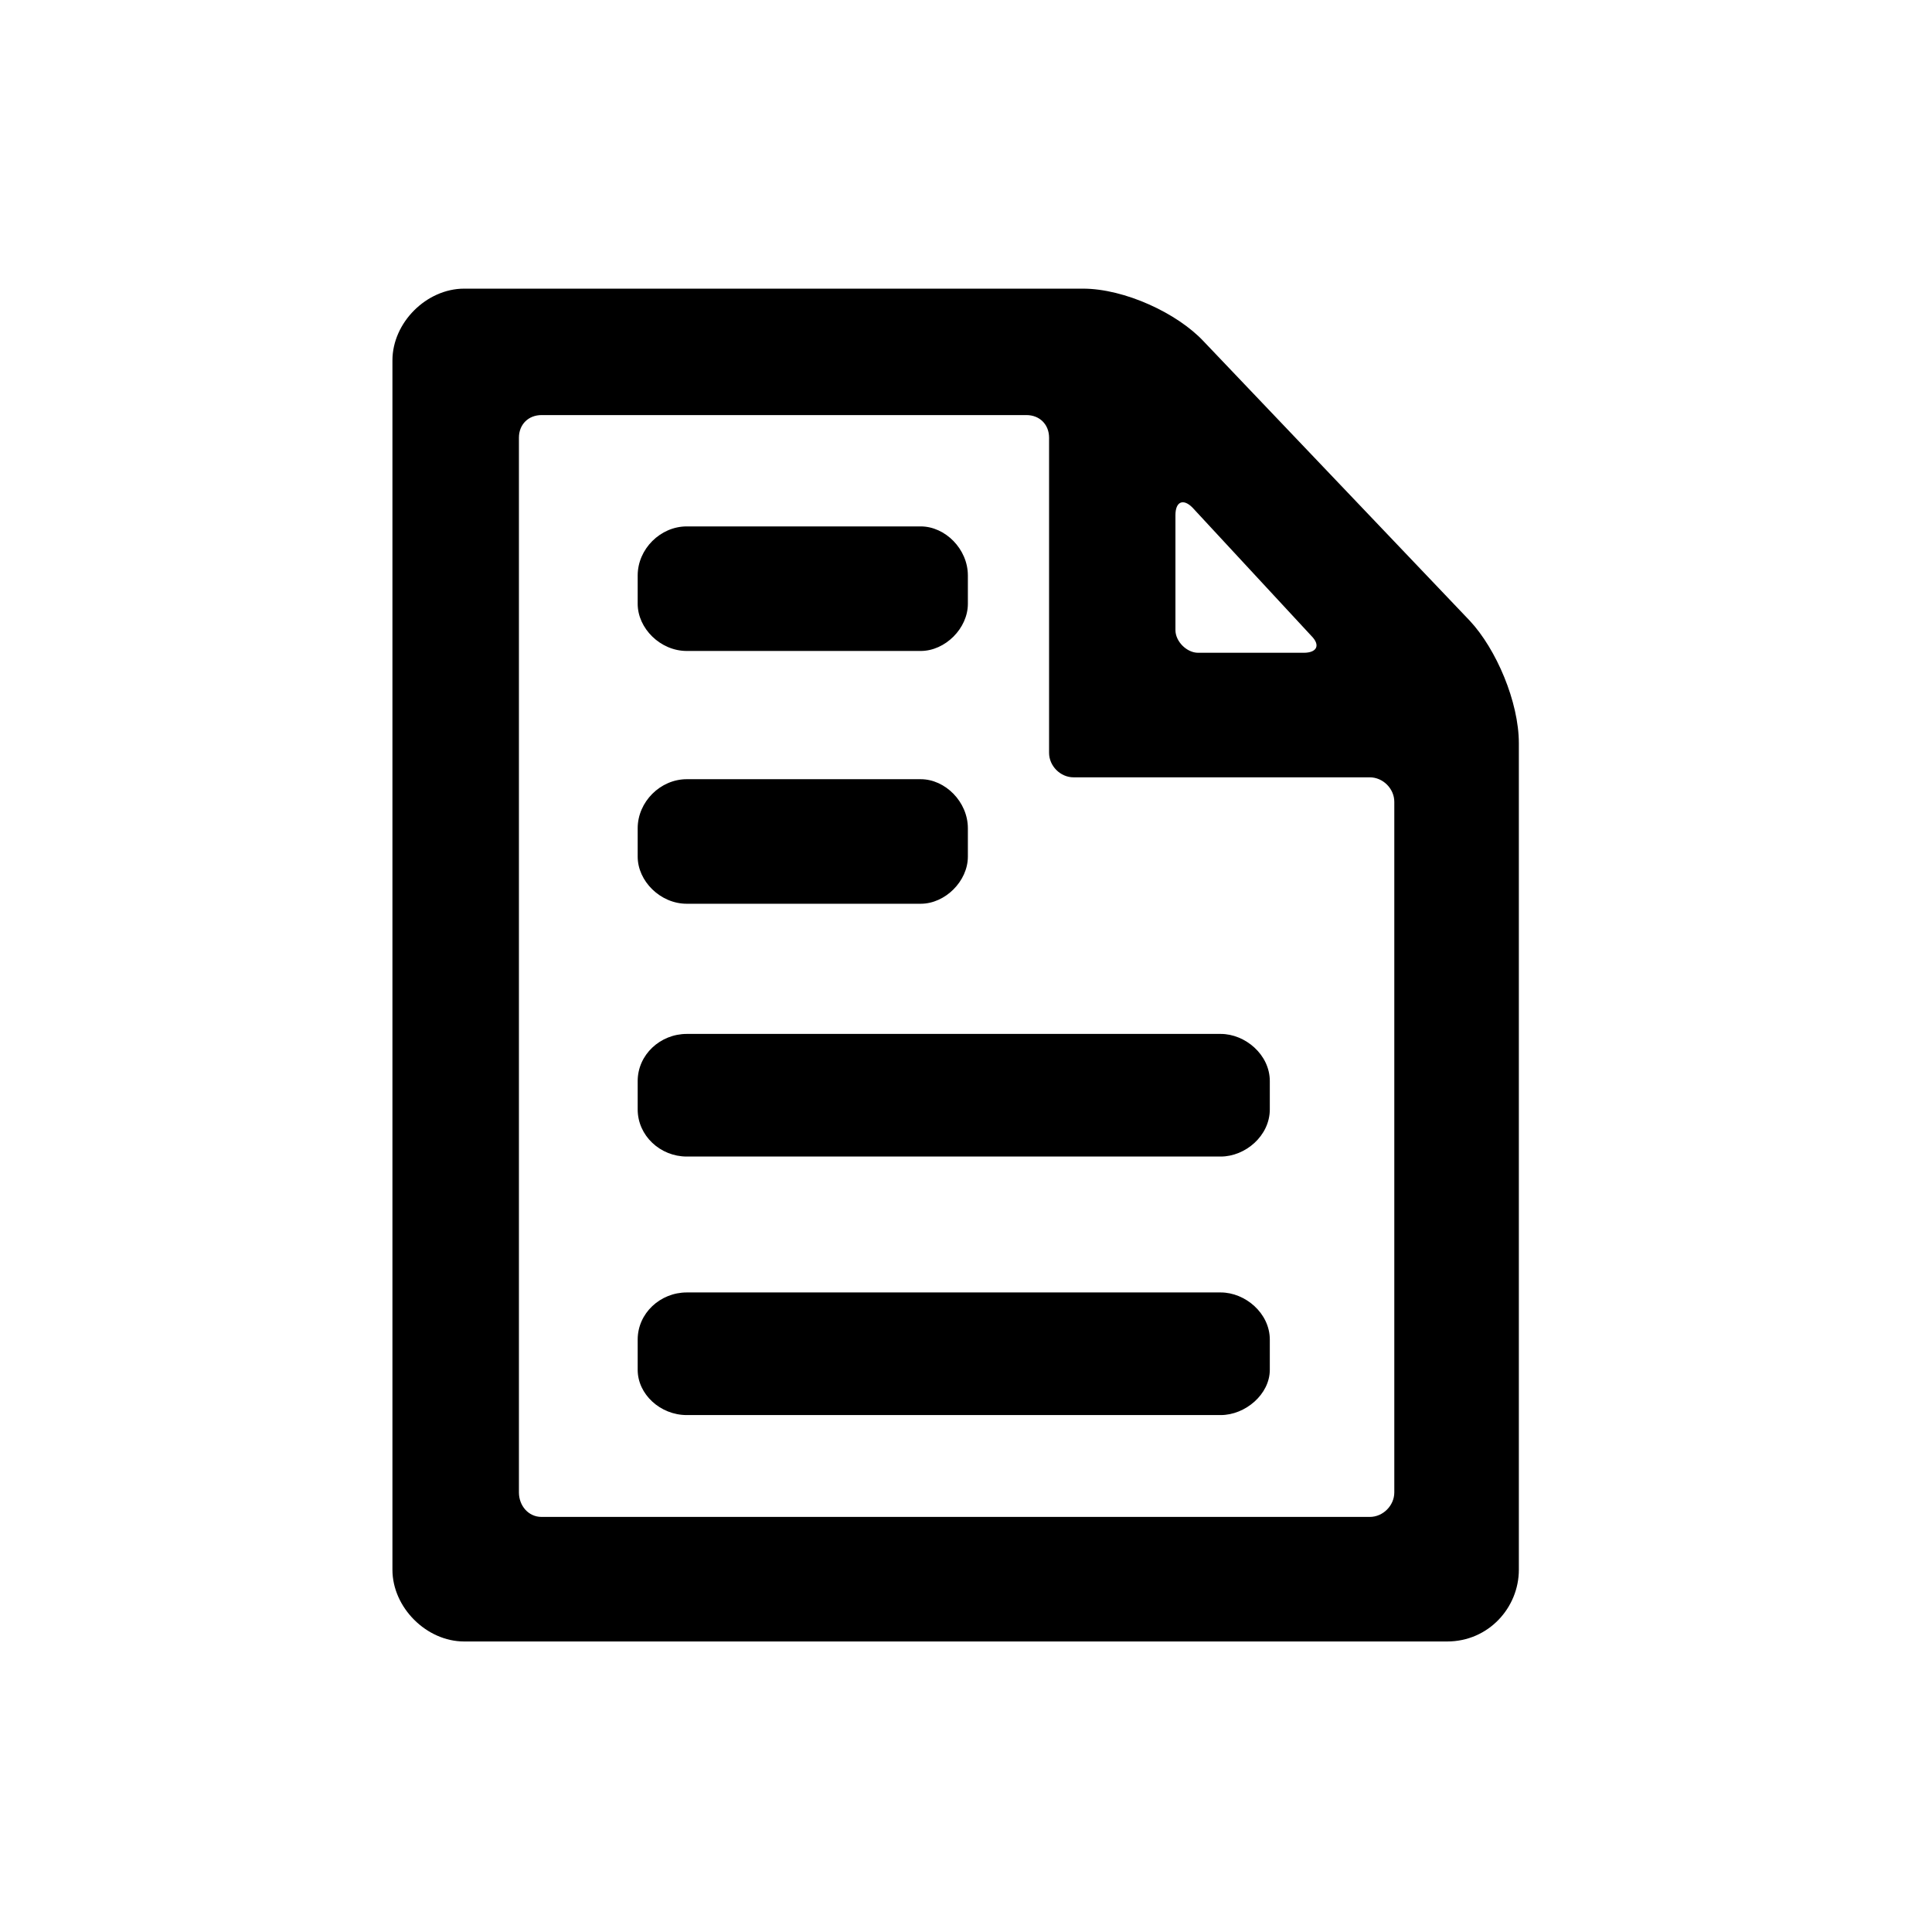
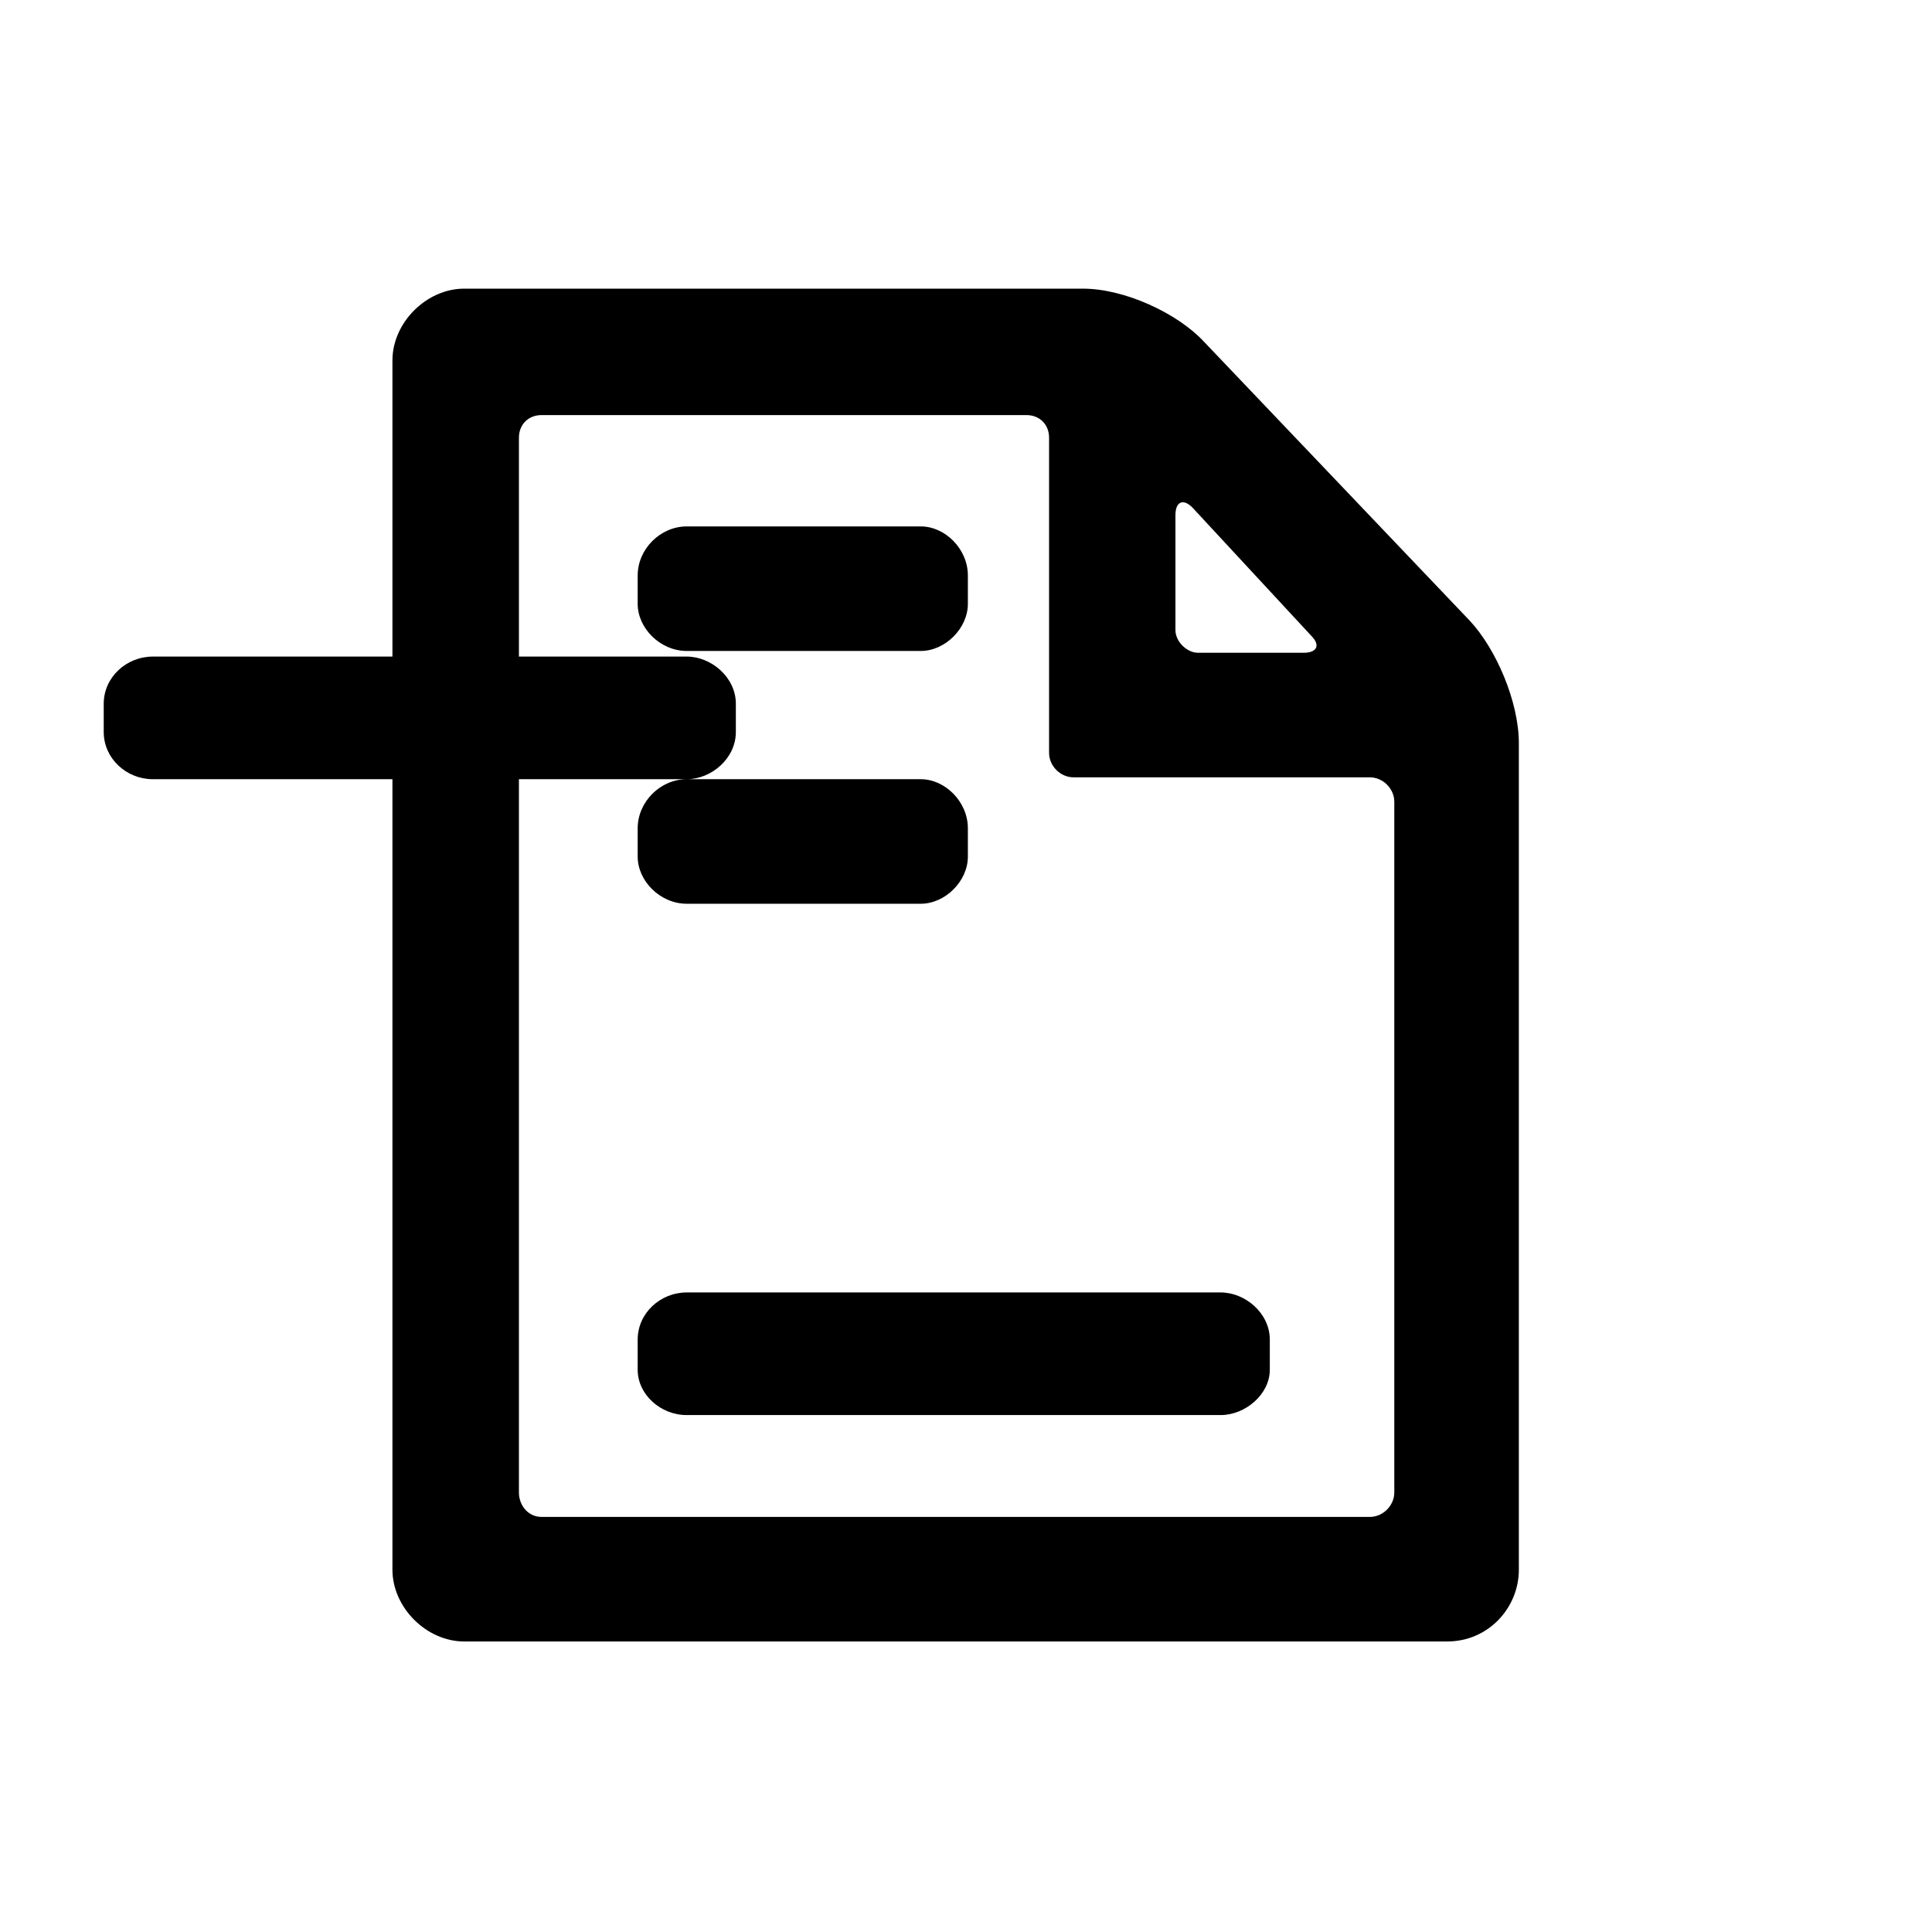
<svg xmlns="http://www.w3.org/2000/svg" fill="#000000" width="800px" height="800px" viewBox="-6.5 0 32 32" version="1.1">
  <title>file</title>
-   <path d="M13.438 5.656l4.406 4.625c0.438 0.469 0.813 1.344 0.813 2.031v13.688c0 0.625-0.5 1.188-1.188 1.188h-16.281c-0.625 0-1.188-0.563-1.188-1.188v-20.031c0-0.625 0.563-1.188 1.188-1.188h10.25c0.688 0 1.563 0.406 2 0.875zM2.469 25.125h13.719c0.219 0 0.406-0.188 0.406-0.406v-11.438c0-0.219-0.188-0.406-0.406-0.406h-4.906c-0.219 0-0.406-0.188-0.406-0.406v-5.219c0-0.219-0.156-0.375-0.375-0.375h-8.031c-0.219 0-0.375 0.156-0.375 0.375v17.469c0 0.219 0.156 0.406 0.375 0.406zM15.219 10.531l-1.969-2.125c-0.156-0.156-0.281-0.094-0.281 0.125v1.906c0 0.188 0.188 0.375 0.375 0.375h1.75c0.219 0 0.281-0.125 0.125-0.281zM4.875 8.719h3.875c0.406 0 0.781 0.375 0.781 0.813v0.469c0 0.406-0.375 0.781-0.781 0.781h-3.875c-0.438 0-0.813-0.375-0.813-0.781v-0.469c0-0.438 0.375-0.813 0.813-0.813zM4.875 12.906h3.875c0.406 0 0.781 0.375 0.781 0.813v0.469c0 0.406-0.375 0.781-0.781 0.781h-3.875c-0.438 0-0.813-0.375-0.813-0.781v-0.469c0-0.438 0.375-0.813 0.813-0.813zM13.719 19.156h-8.844c-0.438 0-0.813-0.344-0.813-0.781v-0.469c0-0.438 0.375-0.781 0.813-0.781h8.844c0.406 0 0.813 0.344 0.813 0.781v0.469c0 0.438-0.406 0.781-0.813 0.781zM13.719 23.438h-8.844c-0.438 0-0.813-0.344-0.813-0.75v-0.5c0-0.438 0.375-0.781 0.813-0.781h8.844c0.406 0 0.813 0.344 0.813 0.781v0.5c0 0.406-0.406 0.75-0.813 0.75z" />
+   <path d="M13.438 5.656l4.406 4.625c0.438 0.469 0.813 1.344 0.813 2.031v13.688c0 0.625-0.5 1.188-1.188 1.188h-16.281c-0.625 0-1.188-0.563-1.188-1.188v-20.031c0-0.625 0.563-1.188 1.188-1.188h10.25c0.688 0 1.563 0.406 2 0.875zM2.469 25.125h13.719c0.219 0 0.406-0.188 0.406-0.406v-11.438c0-0.219-0.188-0.406-0.406-0.406h-4.906c-0.219 0-0.406-0.188-0.406-0.406v-5.219c0-0.219-0.156-0.375-0.375-0.375h-8.031c-0.219 0-0.375 0.156-0.375 0.375v17.469c0 0.219 0.156 0.406 0.375 0.406zM15.219 10.531l-1.969-2.125c-0.156-0.156-0.281-0.094-0.281 0.125v1.906c0 0.188 0.188 0.375 0.375 0.375h1.75c0.219 0 0.281-0.125 0.125-0.281zM4.875 8.719h3.875c0.406 0 0.781 0.375 0.781 0.813v0.469c0 0.406-0.375 0.781-0.781 0.781h-3.875c-0.438 0-0.813-0.375-0.813-0.781v-0.469c0-0.438 0.375-0.813 0.813-0.813zM4.875 12.906h3.875c0.406 0 0.781 0.375 0.781 0.813v0.469c0 0.406-0.375 0.781-0.781 0.781h-3.875c-0.438 0-0.813-0.375-0.813-0.781v-0.469c0-0.438 0.375-0.813 0.813-0.813zh-8.844c-0.438 0-0.813-0.344-0.813-0.781v-0.469c0-0.438 0.375-0.781 0.813-0.781h8.844c0.406 0 0.813 0.344 0.813 0.781v0.469c0 0.438-0.406 0.781-0.813 0.781zM13.719 23.438h-8.844c-0.438 0-0.813-0.344-0.813-0.75v-0.5c0-0.438 0.375-0.781 0.813-0.781h8.844c0.406 0 0.813 0.344 0.813 0.781v0.5c0 0.406-0.406 0.75-0.813 0.75z" />
</svg>